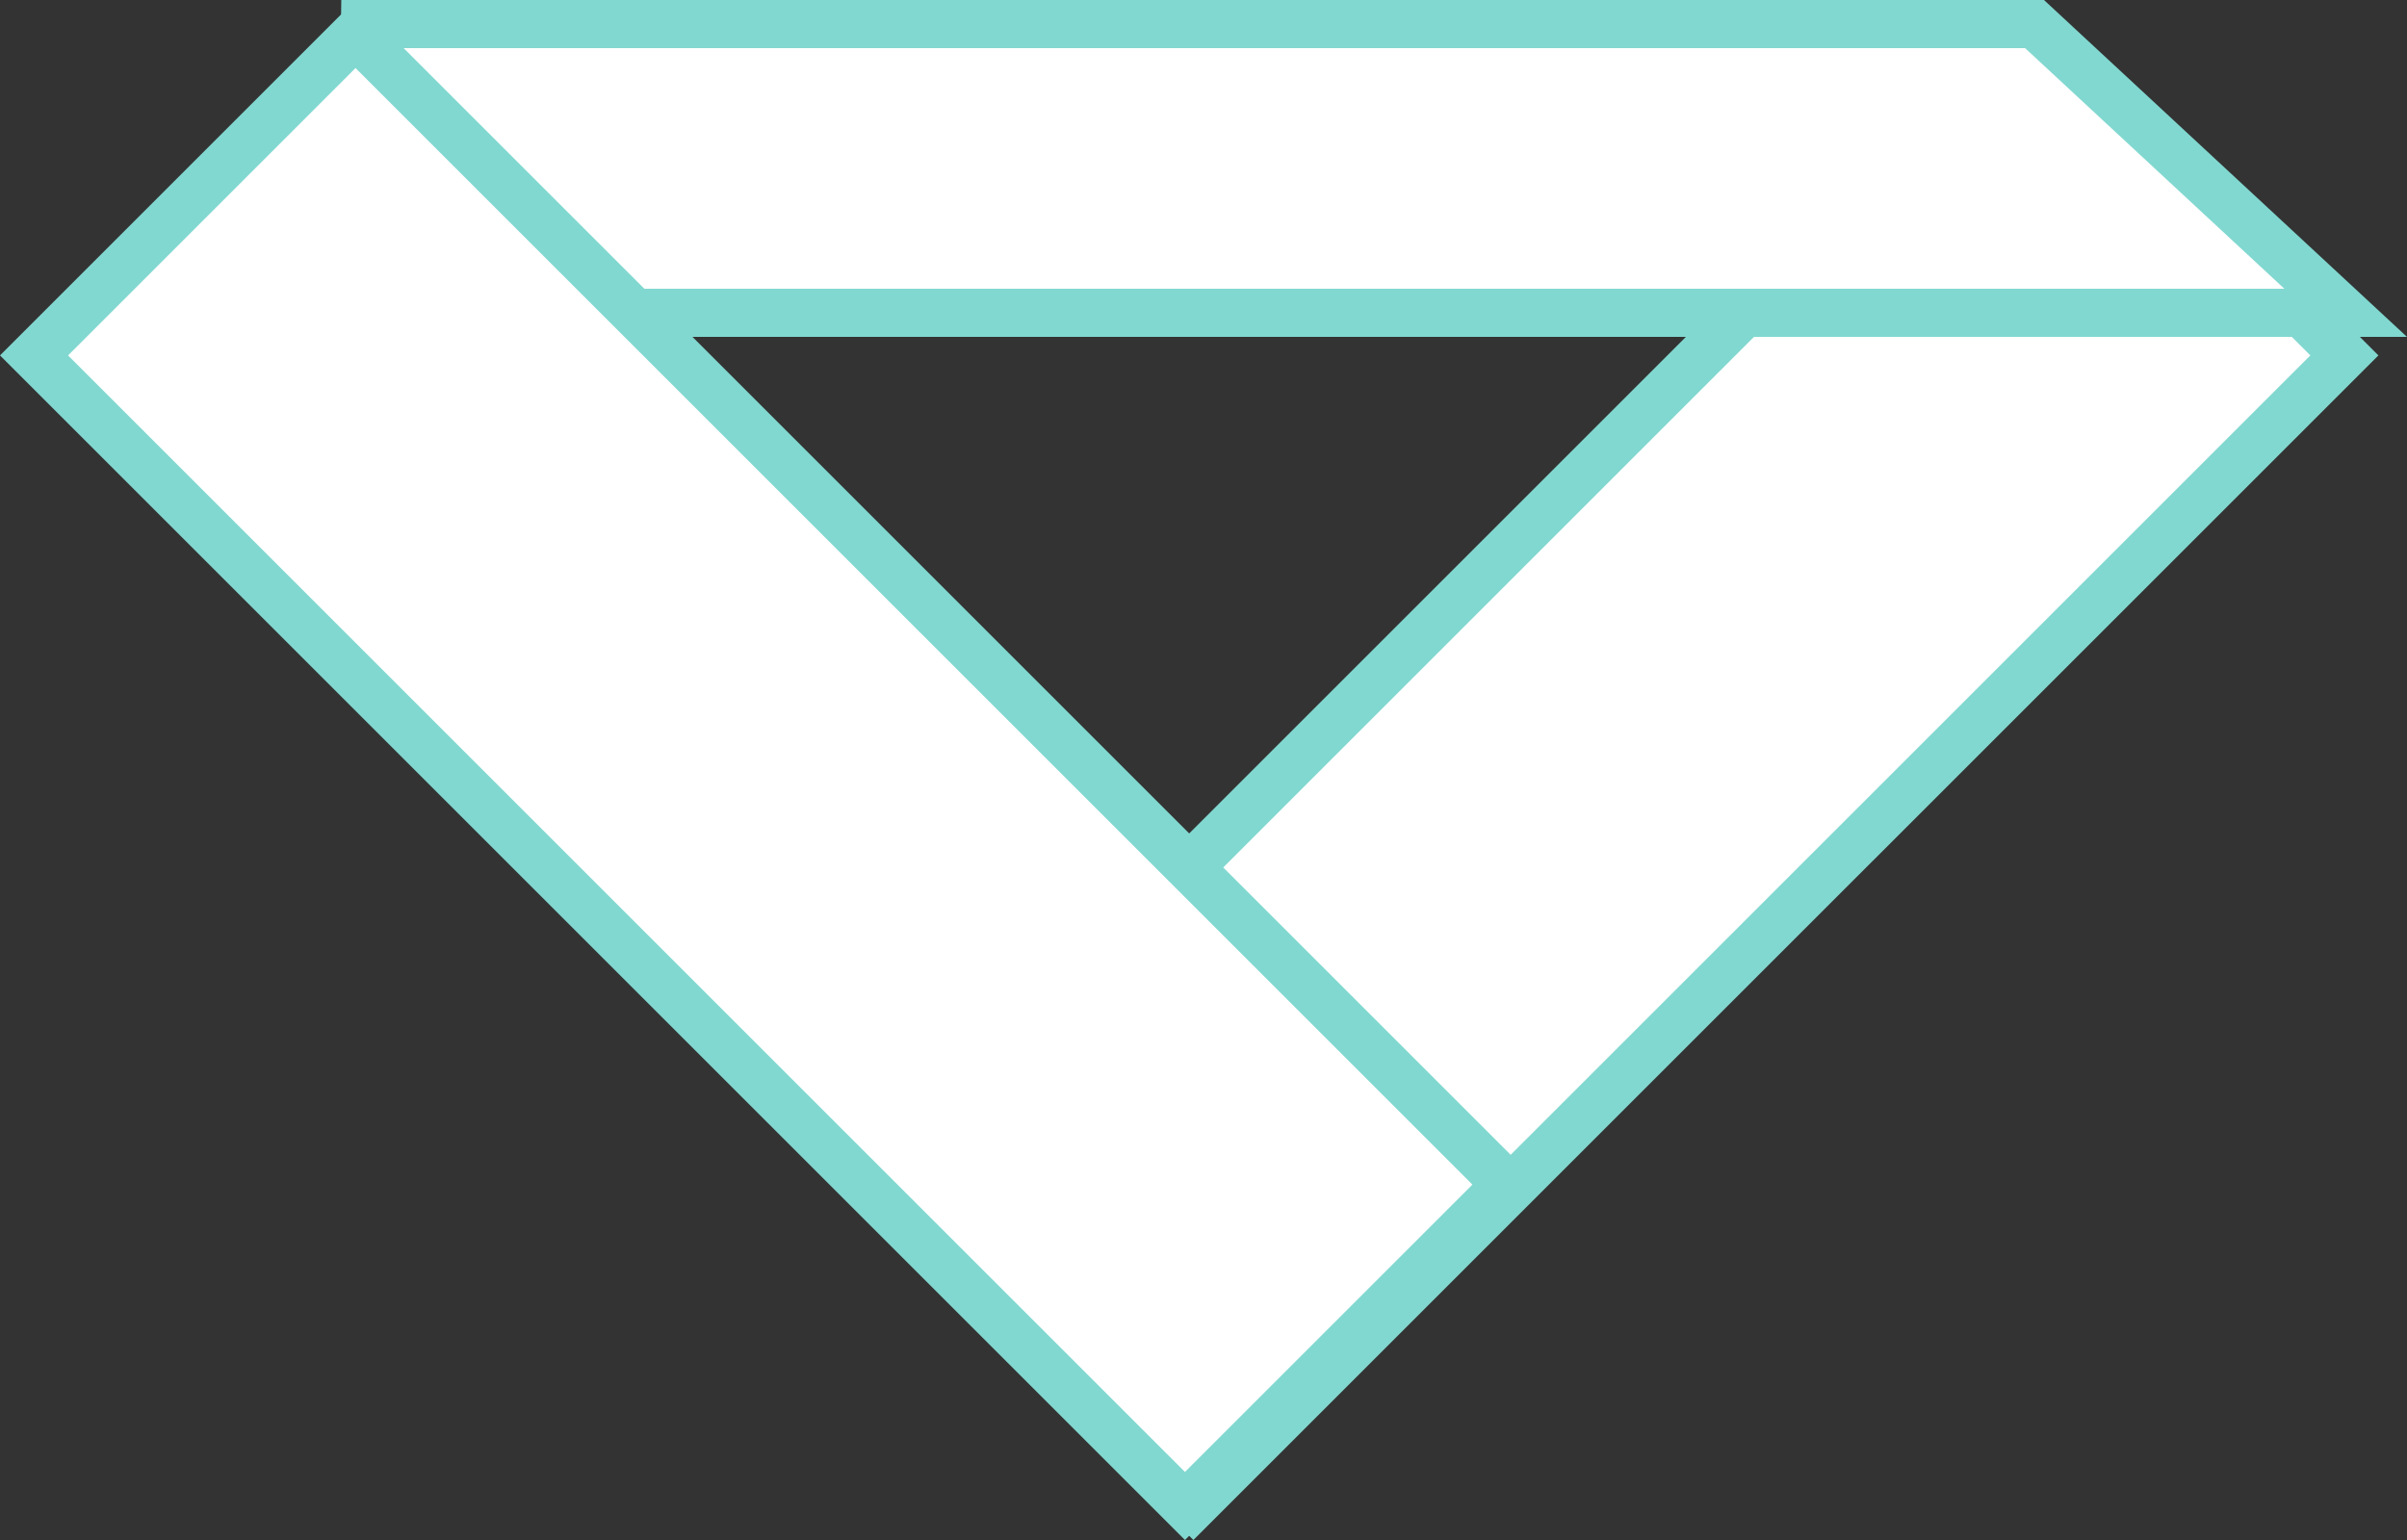
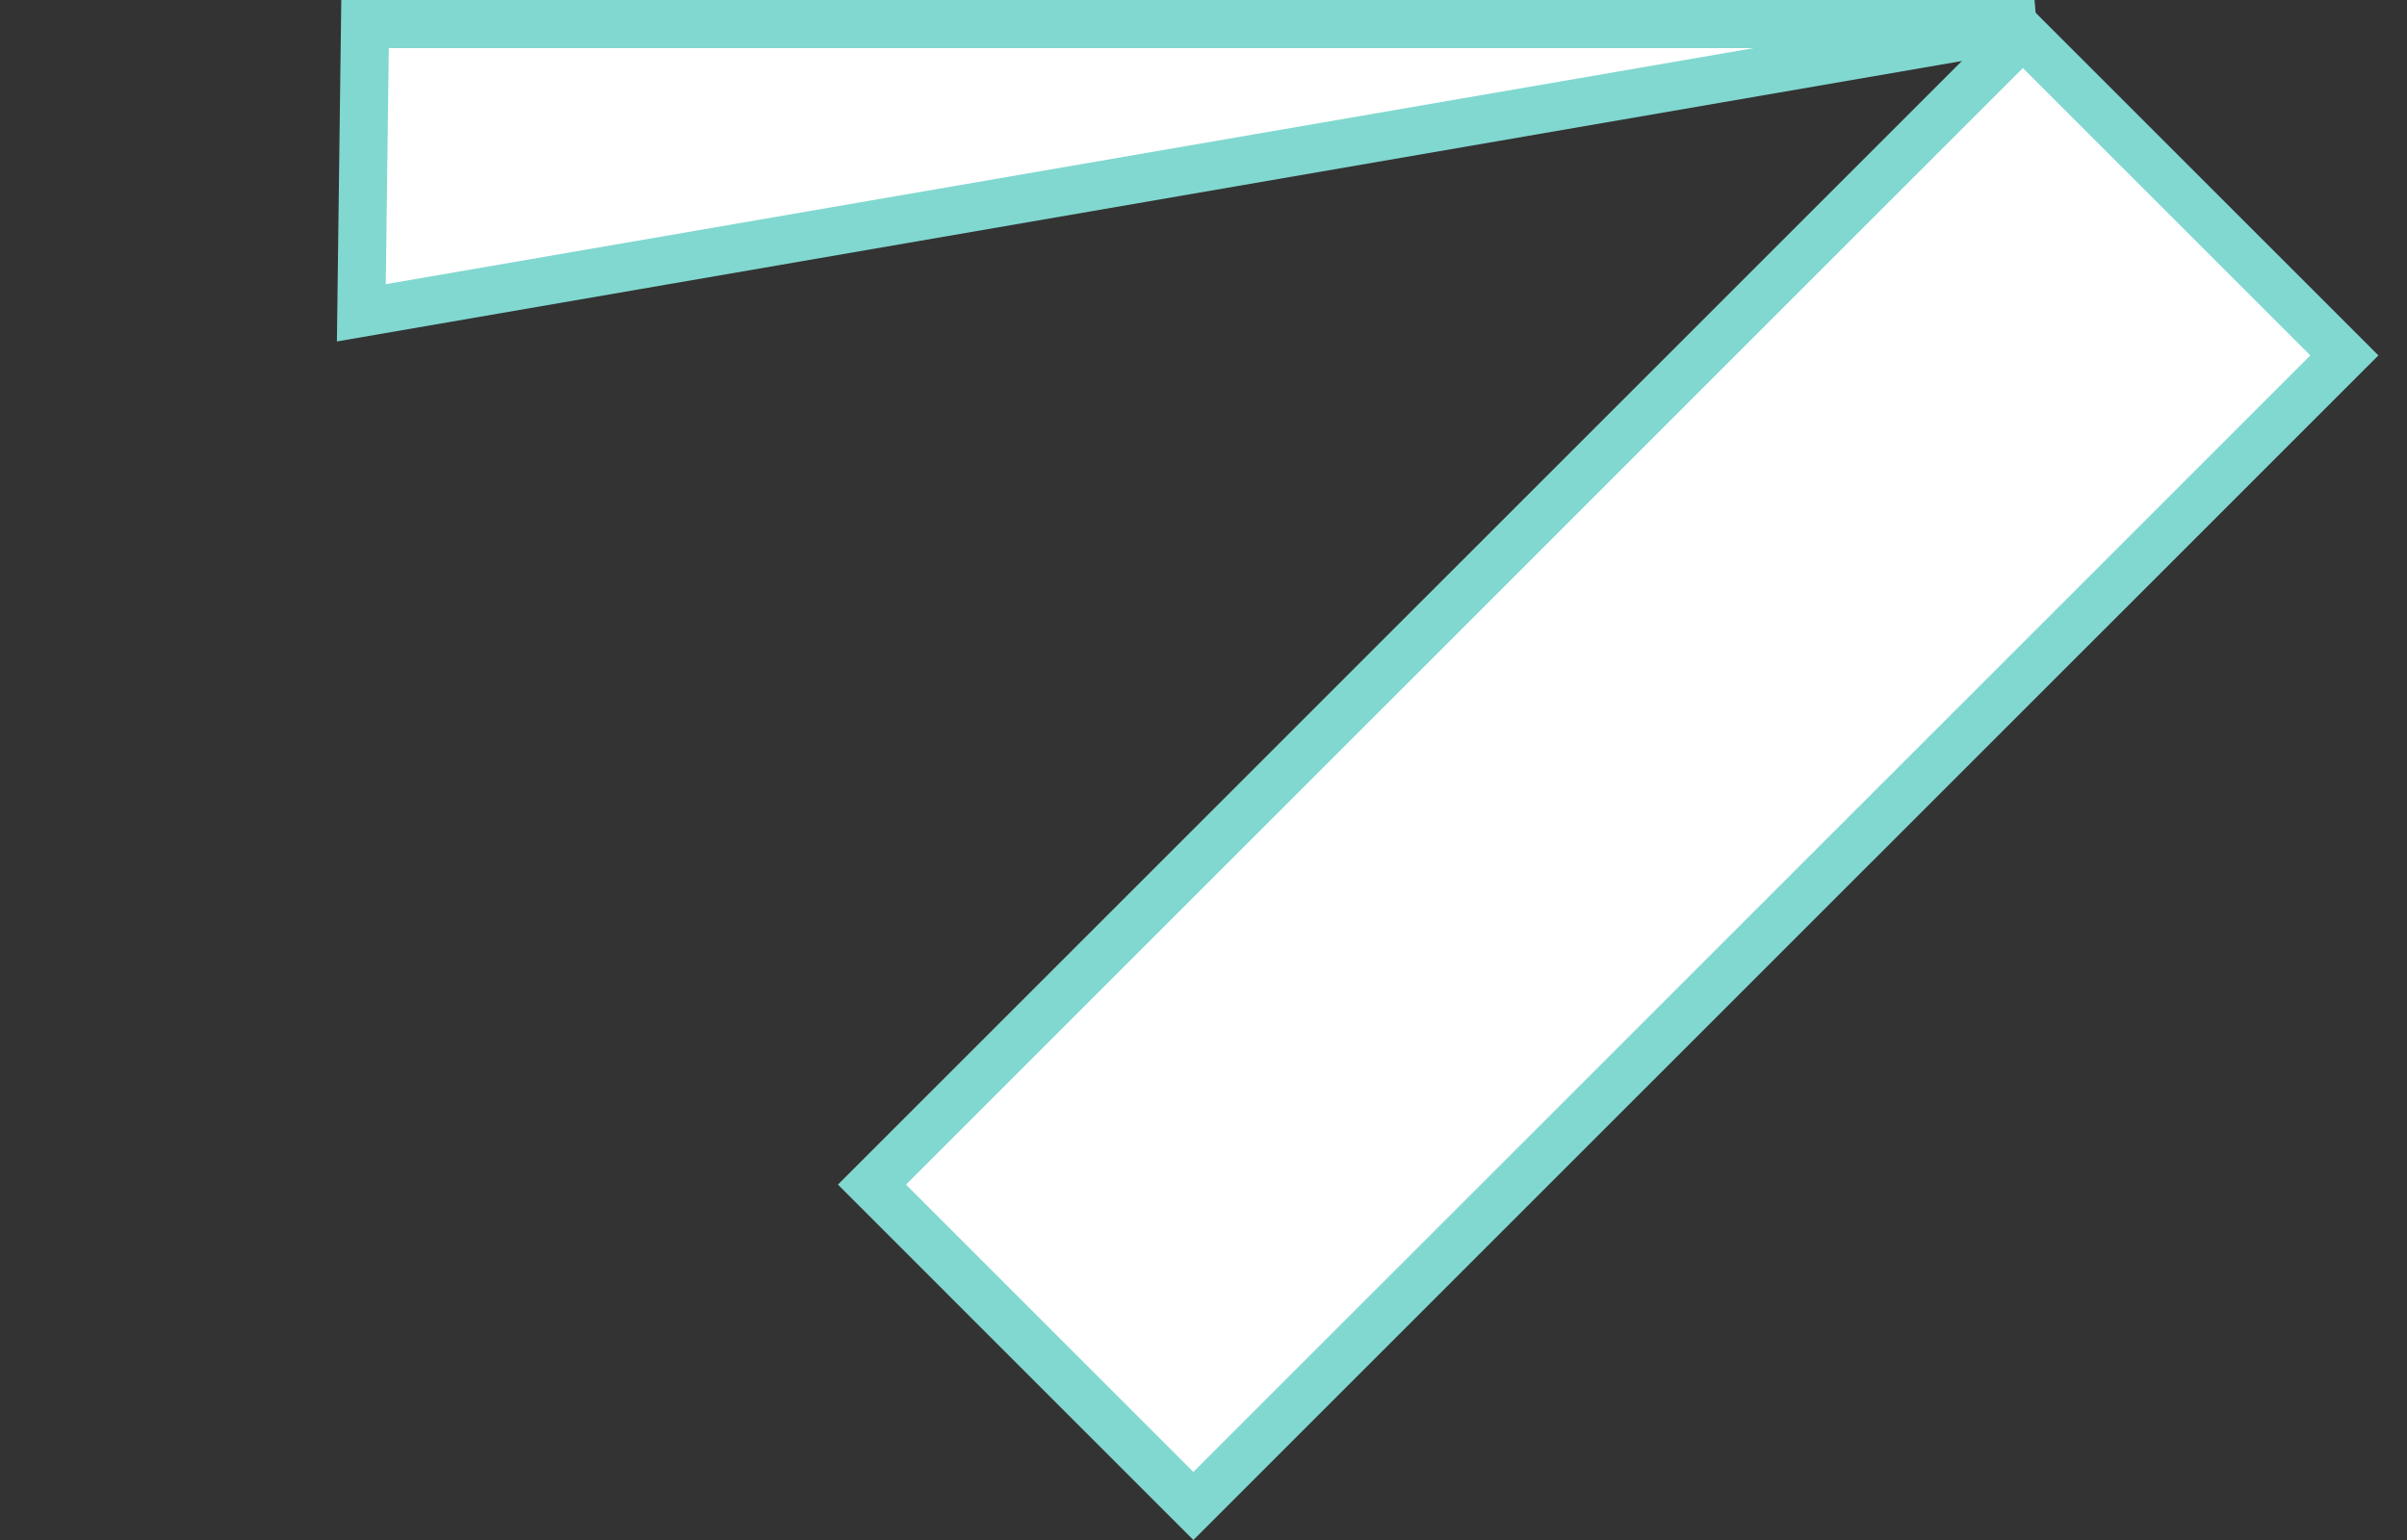
<svg xmlns="http://www.w3.org/2000/svg" width="50" height="32" viewBox="0 0 50 32" fill="none">
  <rect x="0" y="0" width="50" height="32" fill="#333333" stroke="none" />
  <path d="M42.021 0.707L48.699 7.385L24.79 31.293L18.113 24.615L42.021 0.707Z" fill="white" stroke="#81D8D0" />
-   <path d="M7.583 0.5L42.263 0.5L48.726 6.5L7.506 6.5L7.583 0.5Z" fill="white" stroke="#81D8D0" />
-   <path d="M0.707 7.385L7.385 0.707L31.293 24.615L24.615 31.293L0.707 7.385Z" fill="white" stroke="#81D8D0" />
+   <path d="M7.583 0.5L42.263 0.5L7.506 6.5L7.583 0.5Z" fill="white" stroke="#81D8D0" />
</svg>